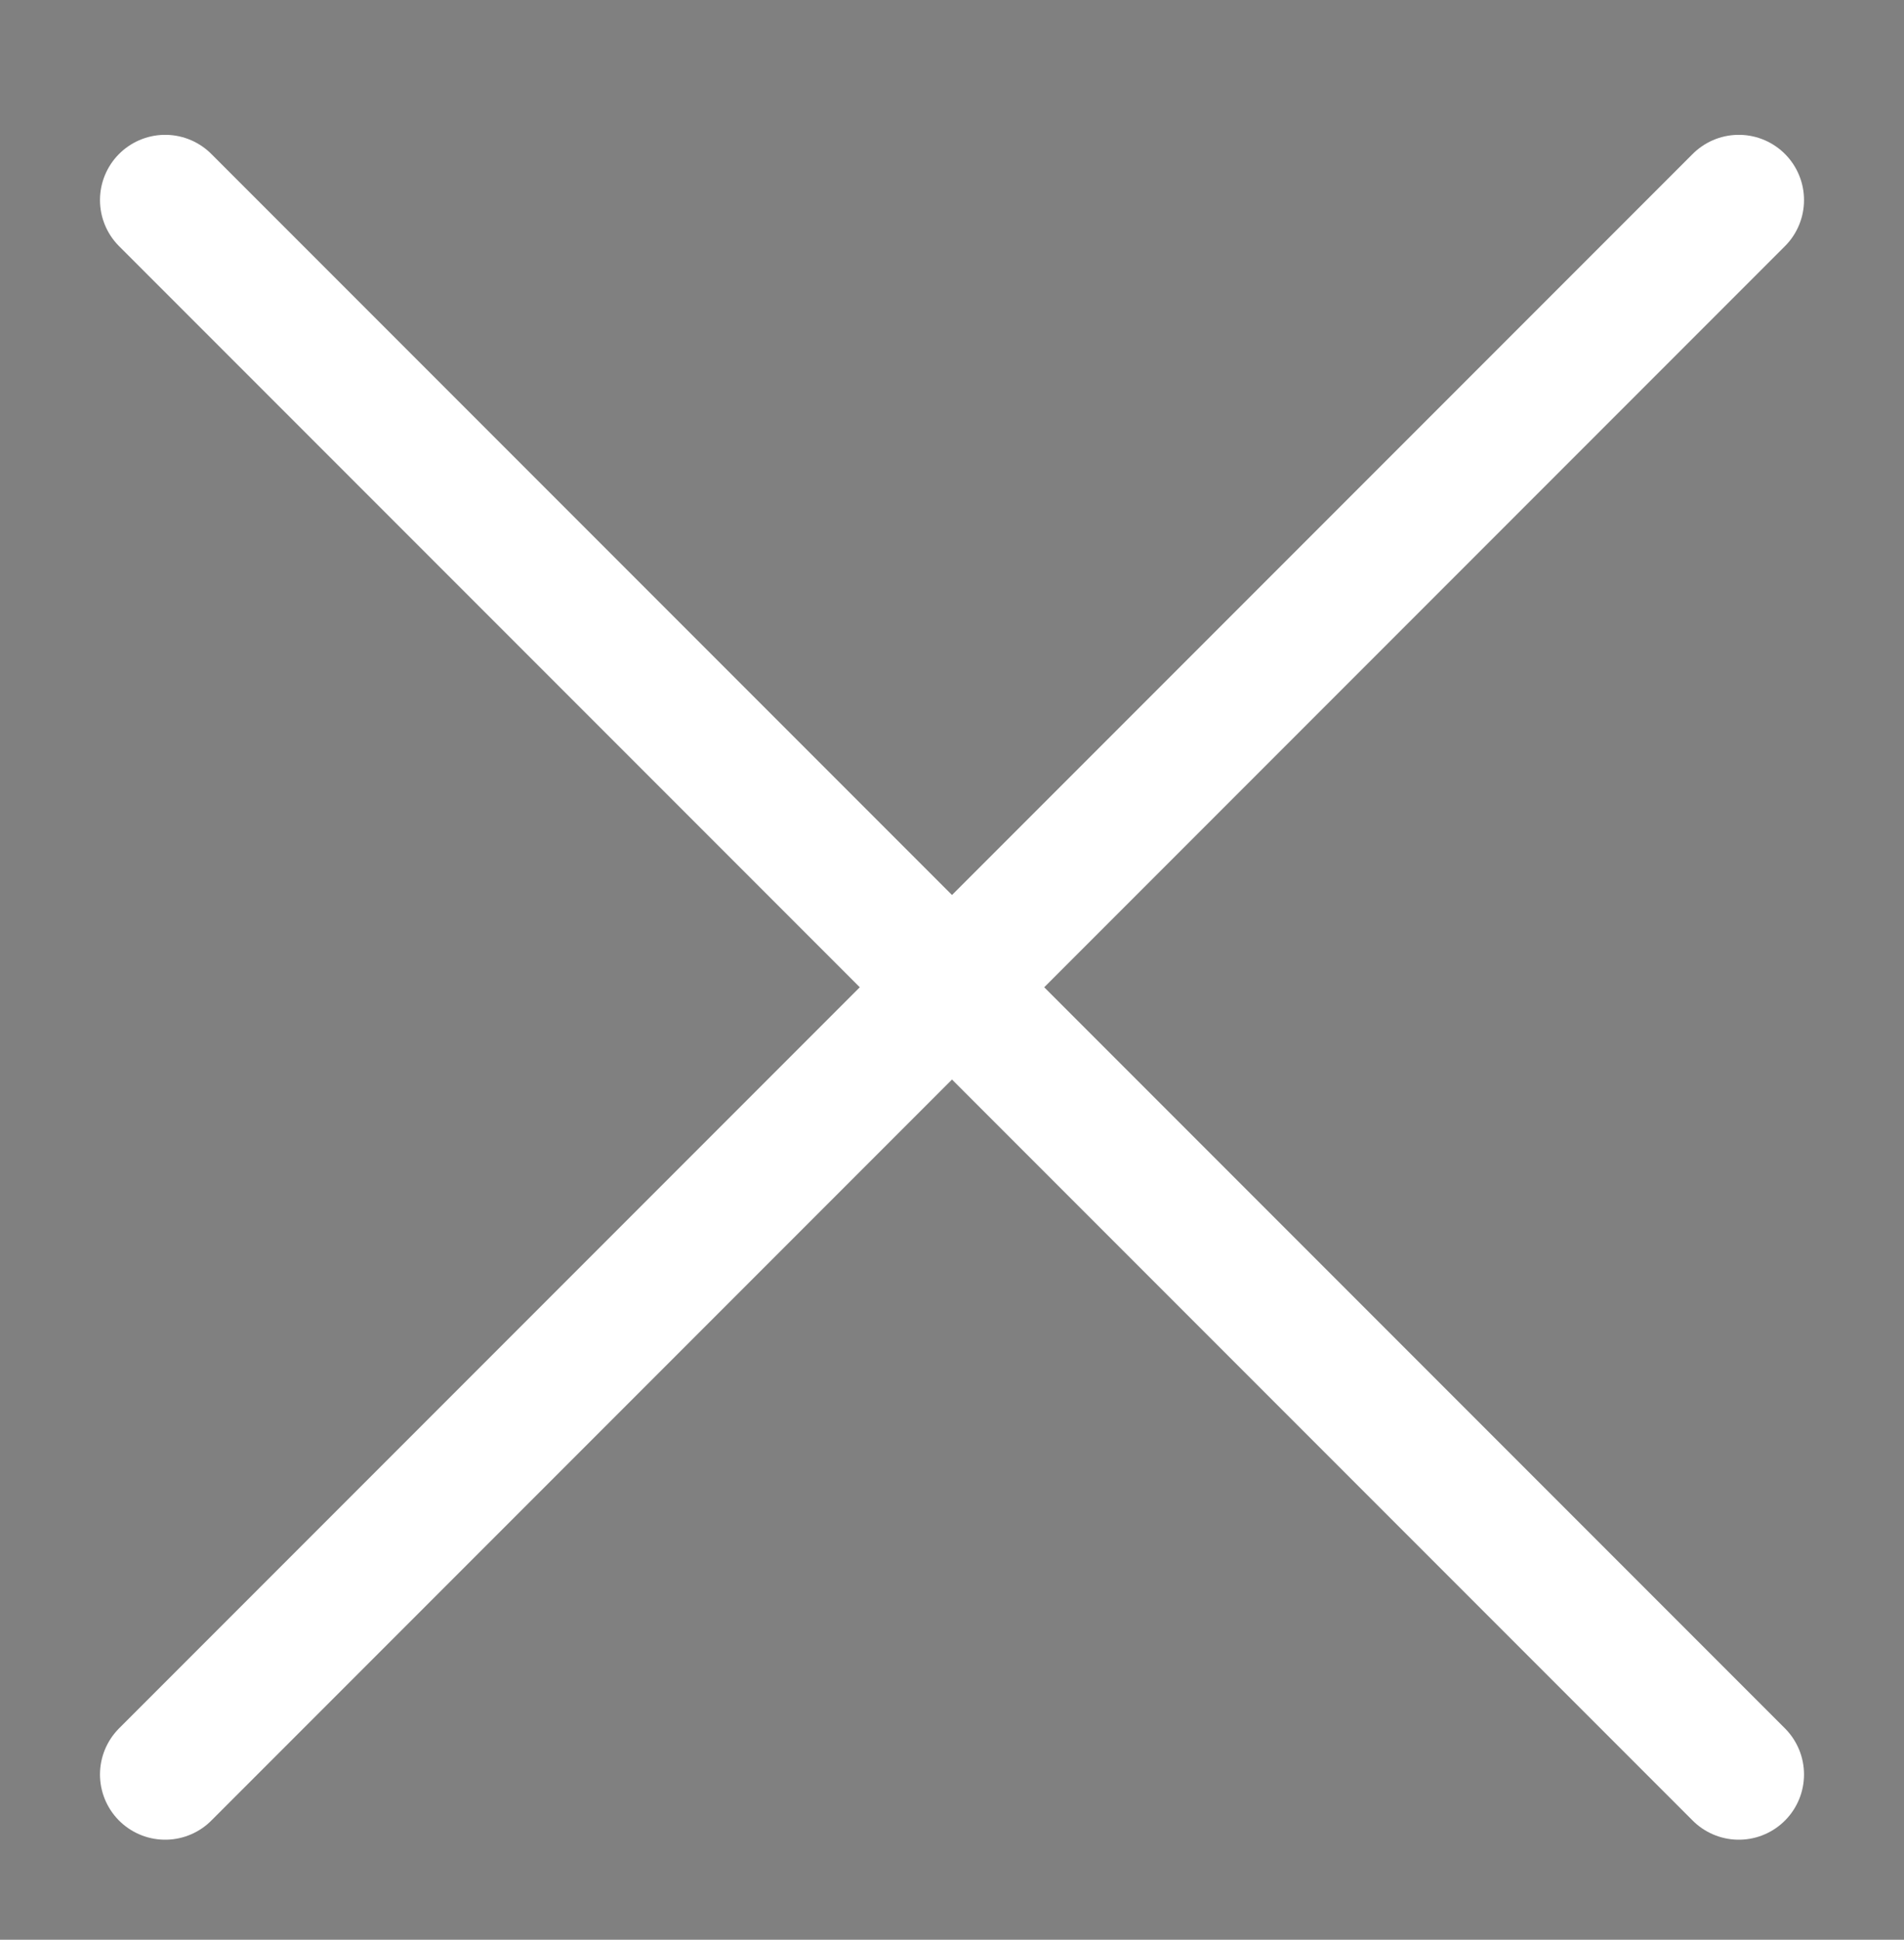
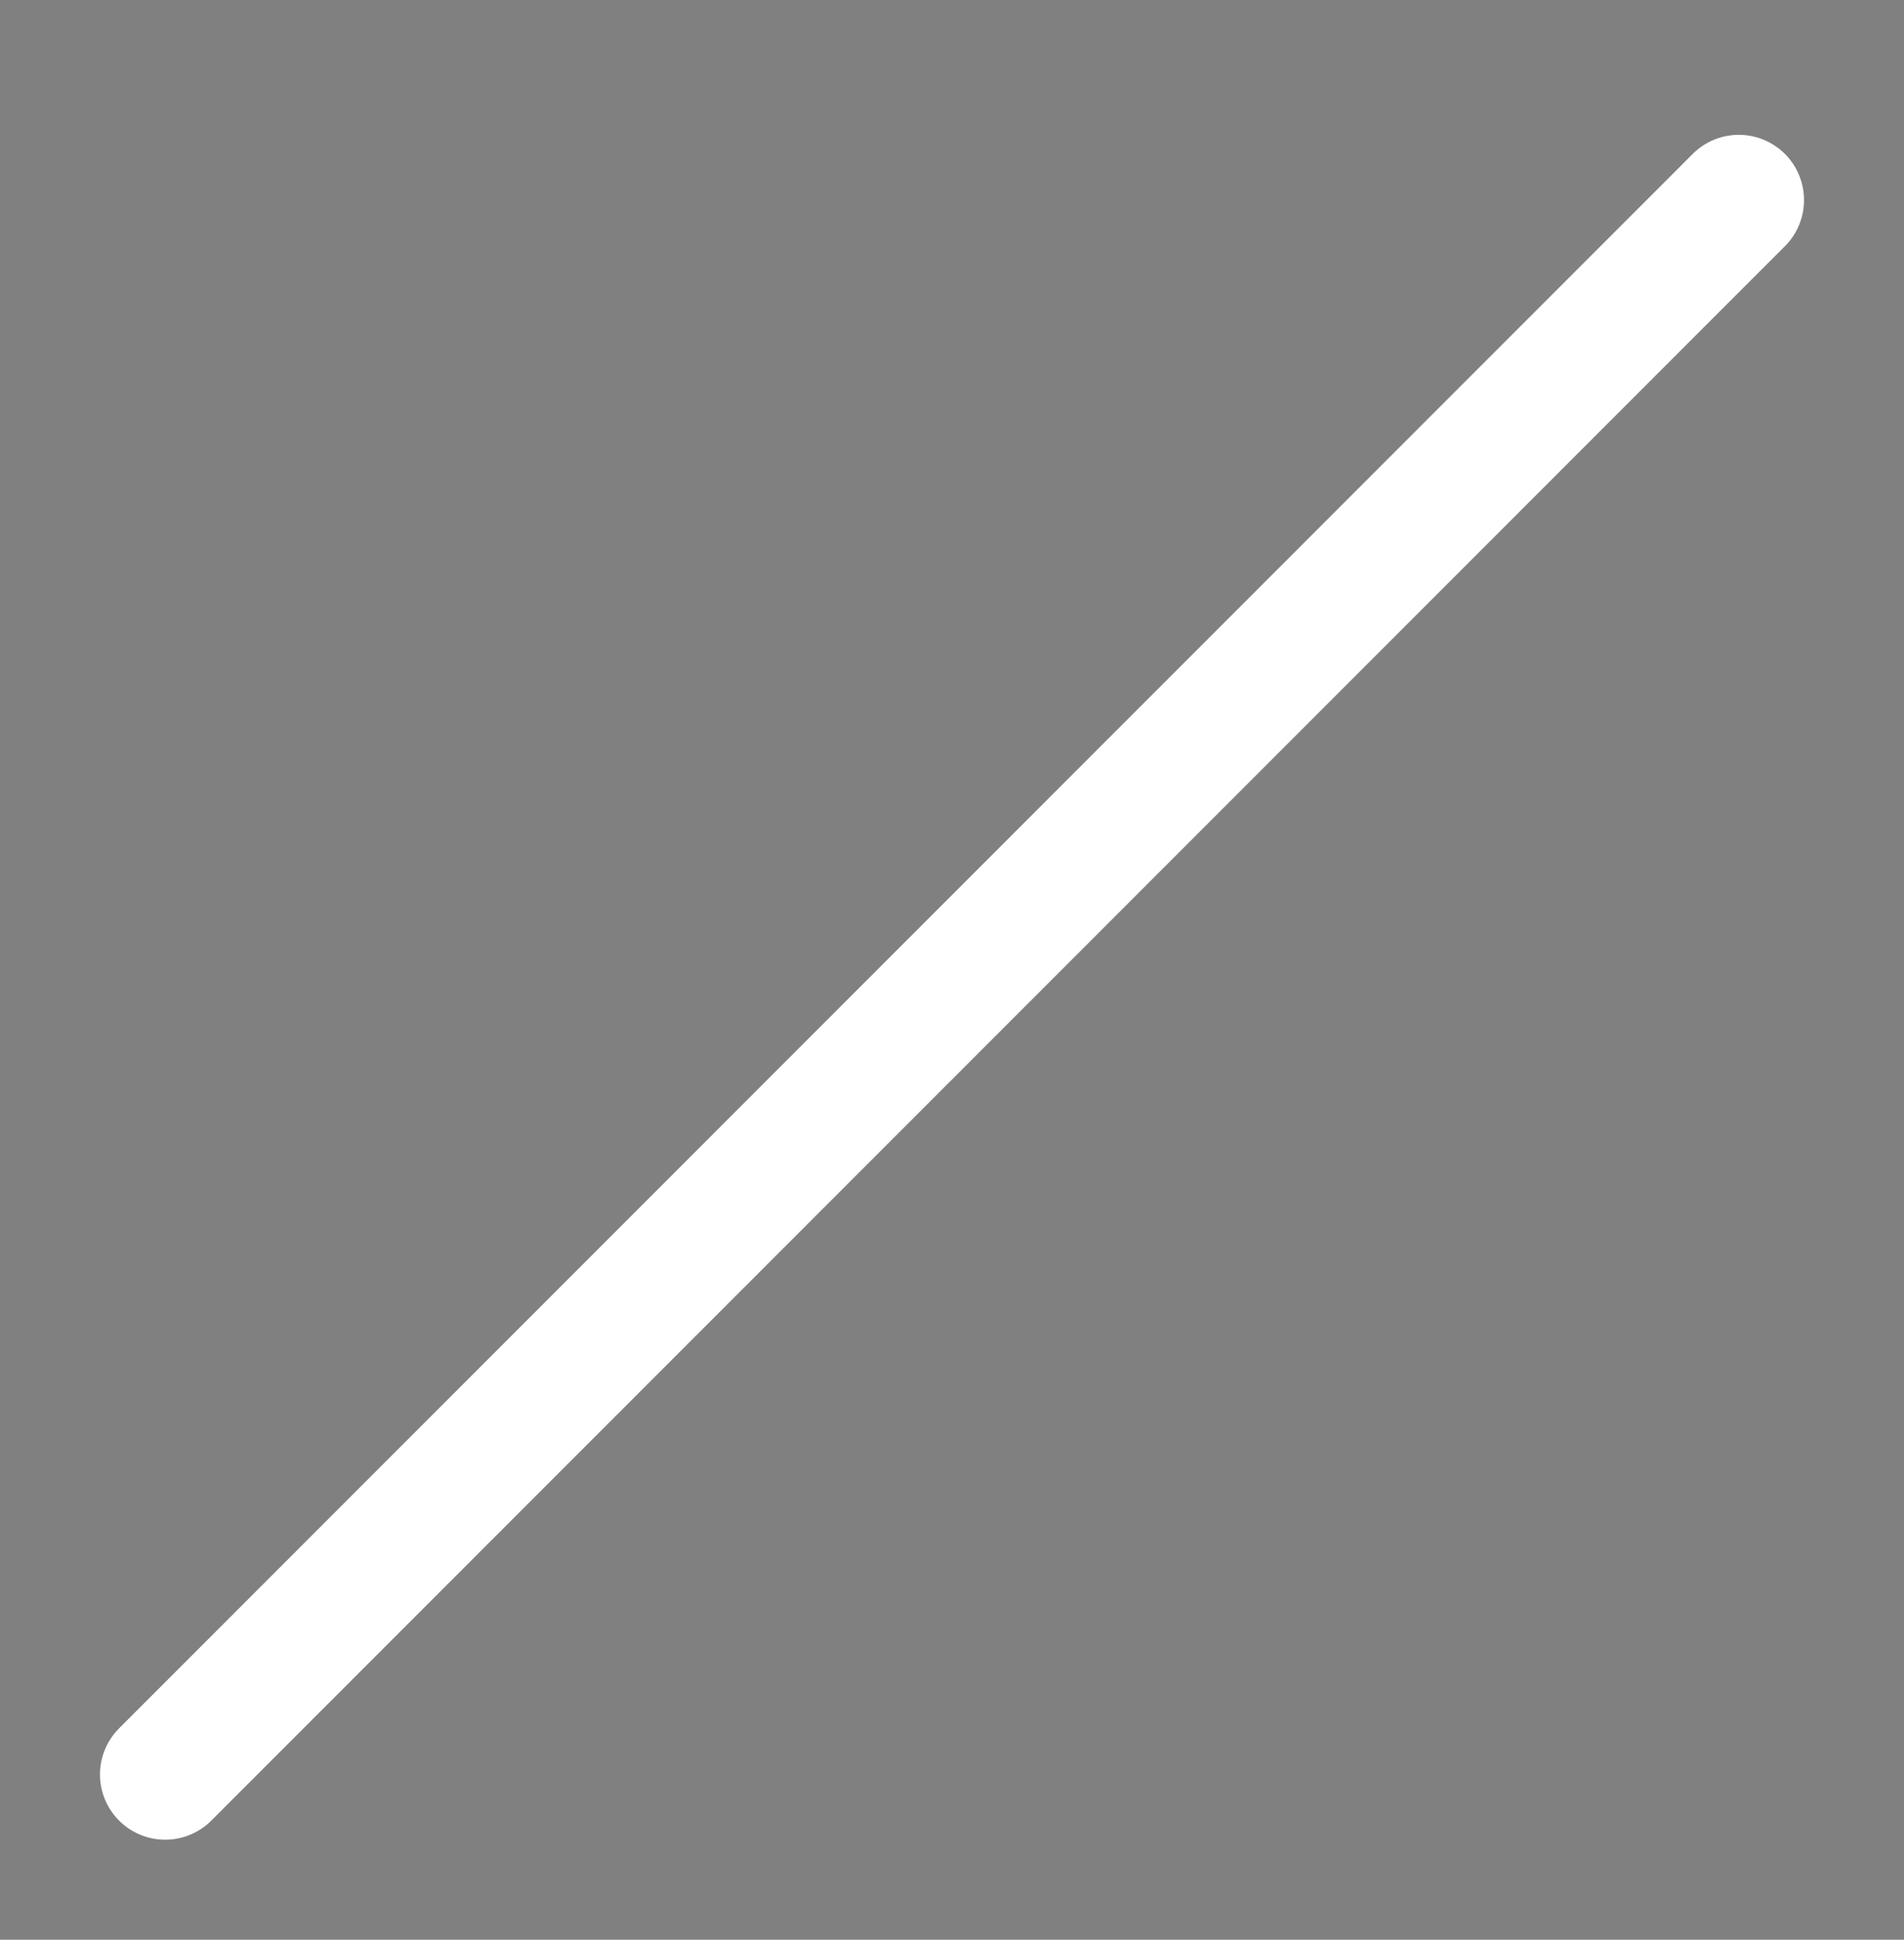
<svg xmlns="http://www.w3.org/2000/svg" version="1.1" id="Layer_1" x="0px" y="0px" viewBox="0 0 21.9 22.3" style="enable-background:new 0 0 21.9 22.3;" xml:space="preserve">
  <rect x="0" y="0" width="21.9" height="22.3" fill="#808080" stroke="none" />
  <style type="text/css">
	.st0{fill:#434444;}
	.st1{fill:none;stroke:#FFFFFF;stroke-width:2.757;stroke-linecap:round;stroke-linejoin:round;stroke-miterlimit:10;}
	.st2{fill:none;stroke:#434444;stroke-width:2.757;stroke-linecap:round;stroke-linejoin:round;stroke-miterlimit:10;}
	.st3{fill:none;stroke:#FFFFFF;stroke-width:1.5;stroke-linecap:round;stroke-linejoin:round;stroke-miterlimit:10;}
	.st4{fill:none;stroke:#CBA54A;stroke-width:0.75;stroke-linecap:round;stroke-linejoin:round;stroke-miterlimit:10;}
</style>
-   <path class="st0" d="M-59.5-45.4c-3.6,3-5.9,7-6.7,11.3c-3.4,2.9-5.5,6.8-6.3,10.9c-7.8,6.7-8.9,18.4-2.4,26.4  c0.3,0.4,10.1,12.5,10.1,12.5c2.6,3.2,4,7,4.3,10.8c2.5-6,1.8-13.7-2.1-18.8C-66.5,2.6-72-3.9-72-3.9c-4.5-5.6-4.6-13.3-0.7-18.8  c-0.8,5.1,0.5,10.6,4,15c0.3,0.4,10.1,12.5,10.1,12.5c2.6,3.2,4,7,4.3,10.8c2.5-6,1.8-13.7-2.1-18.8c-3.9-5.1-9.3-11.5-9.3-11.5  c-4.5-5.5-4.6-13.2-0.7-18.8c-0.8,5.1,0.5,10.6,4,14.9C-62-18.2-52.2-6.1-52.2-6.1c2.6,3.2,4,7,4.3,10.8c2.5-6,1.8-13.7-2.1-18.8  c-3.9-5.1-9.3-11.5-9.3-11.5c-4.9-6-4.6-14.5,0.4-20.2C-59.2-45.7-59.3-45.5-59.5-45.4" />
  <g>
    <circle class="st1" cx="9.4" cy="-42.6" r="13.3" />
-     <line class="st1" x1="18.8" y1="-33.2" x2="28.5" y2="-23.4" />
  </g>
-   <line class="st2" x1="94.7" y1="-67.3" x2="126.8" y2="-67.3" />
-   <line class="st2" x1="94.7" y1="-58.3" x2="126.8" y2="-58.3" />
  <g>
-     <line class="st3" x1="1.9" y1="2.3" x2="20" y2="20.4" />
    <line class="st3" x1="20" y1="2.3" x2="1.9" y2="20.4" />
  </g>
  <line class="st2" x1="94.7" y1="-49.3" x2="126.8" y2="-49.3" />
  <polyline class="st4" points="-41.4,69.6 -30.1,58.2 -41.4,46.9 " />
</svg>